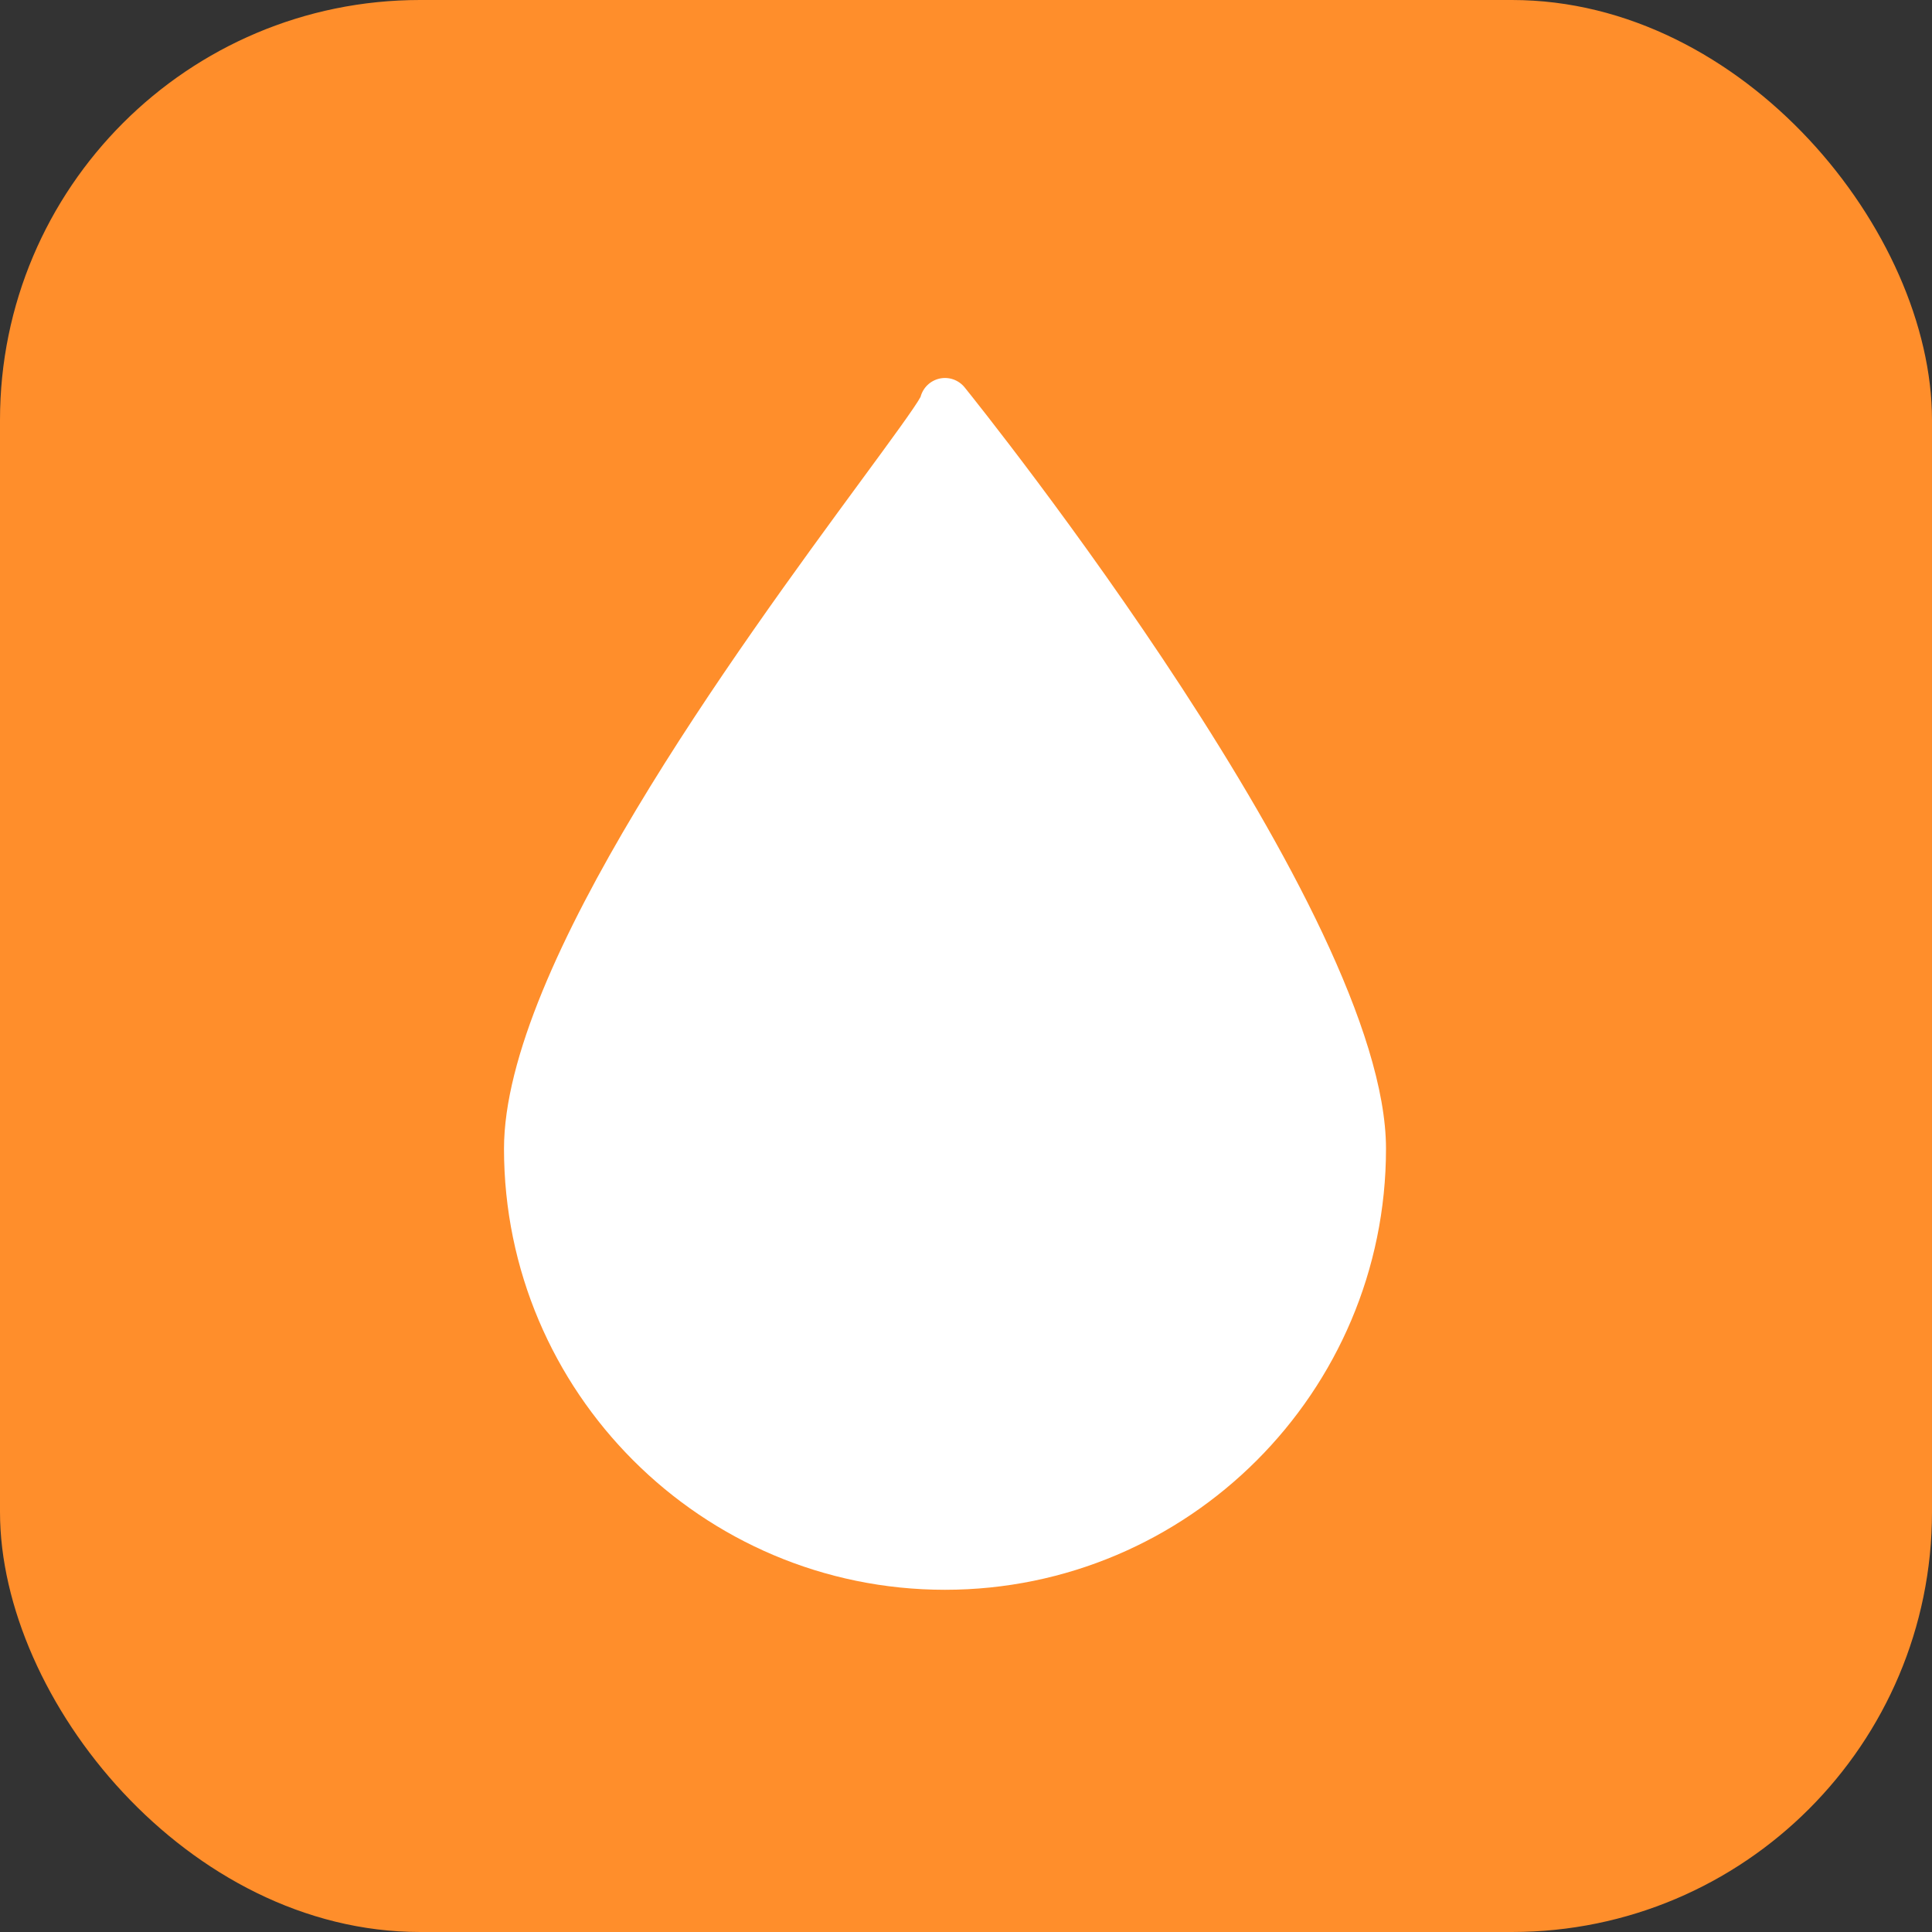
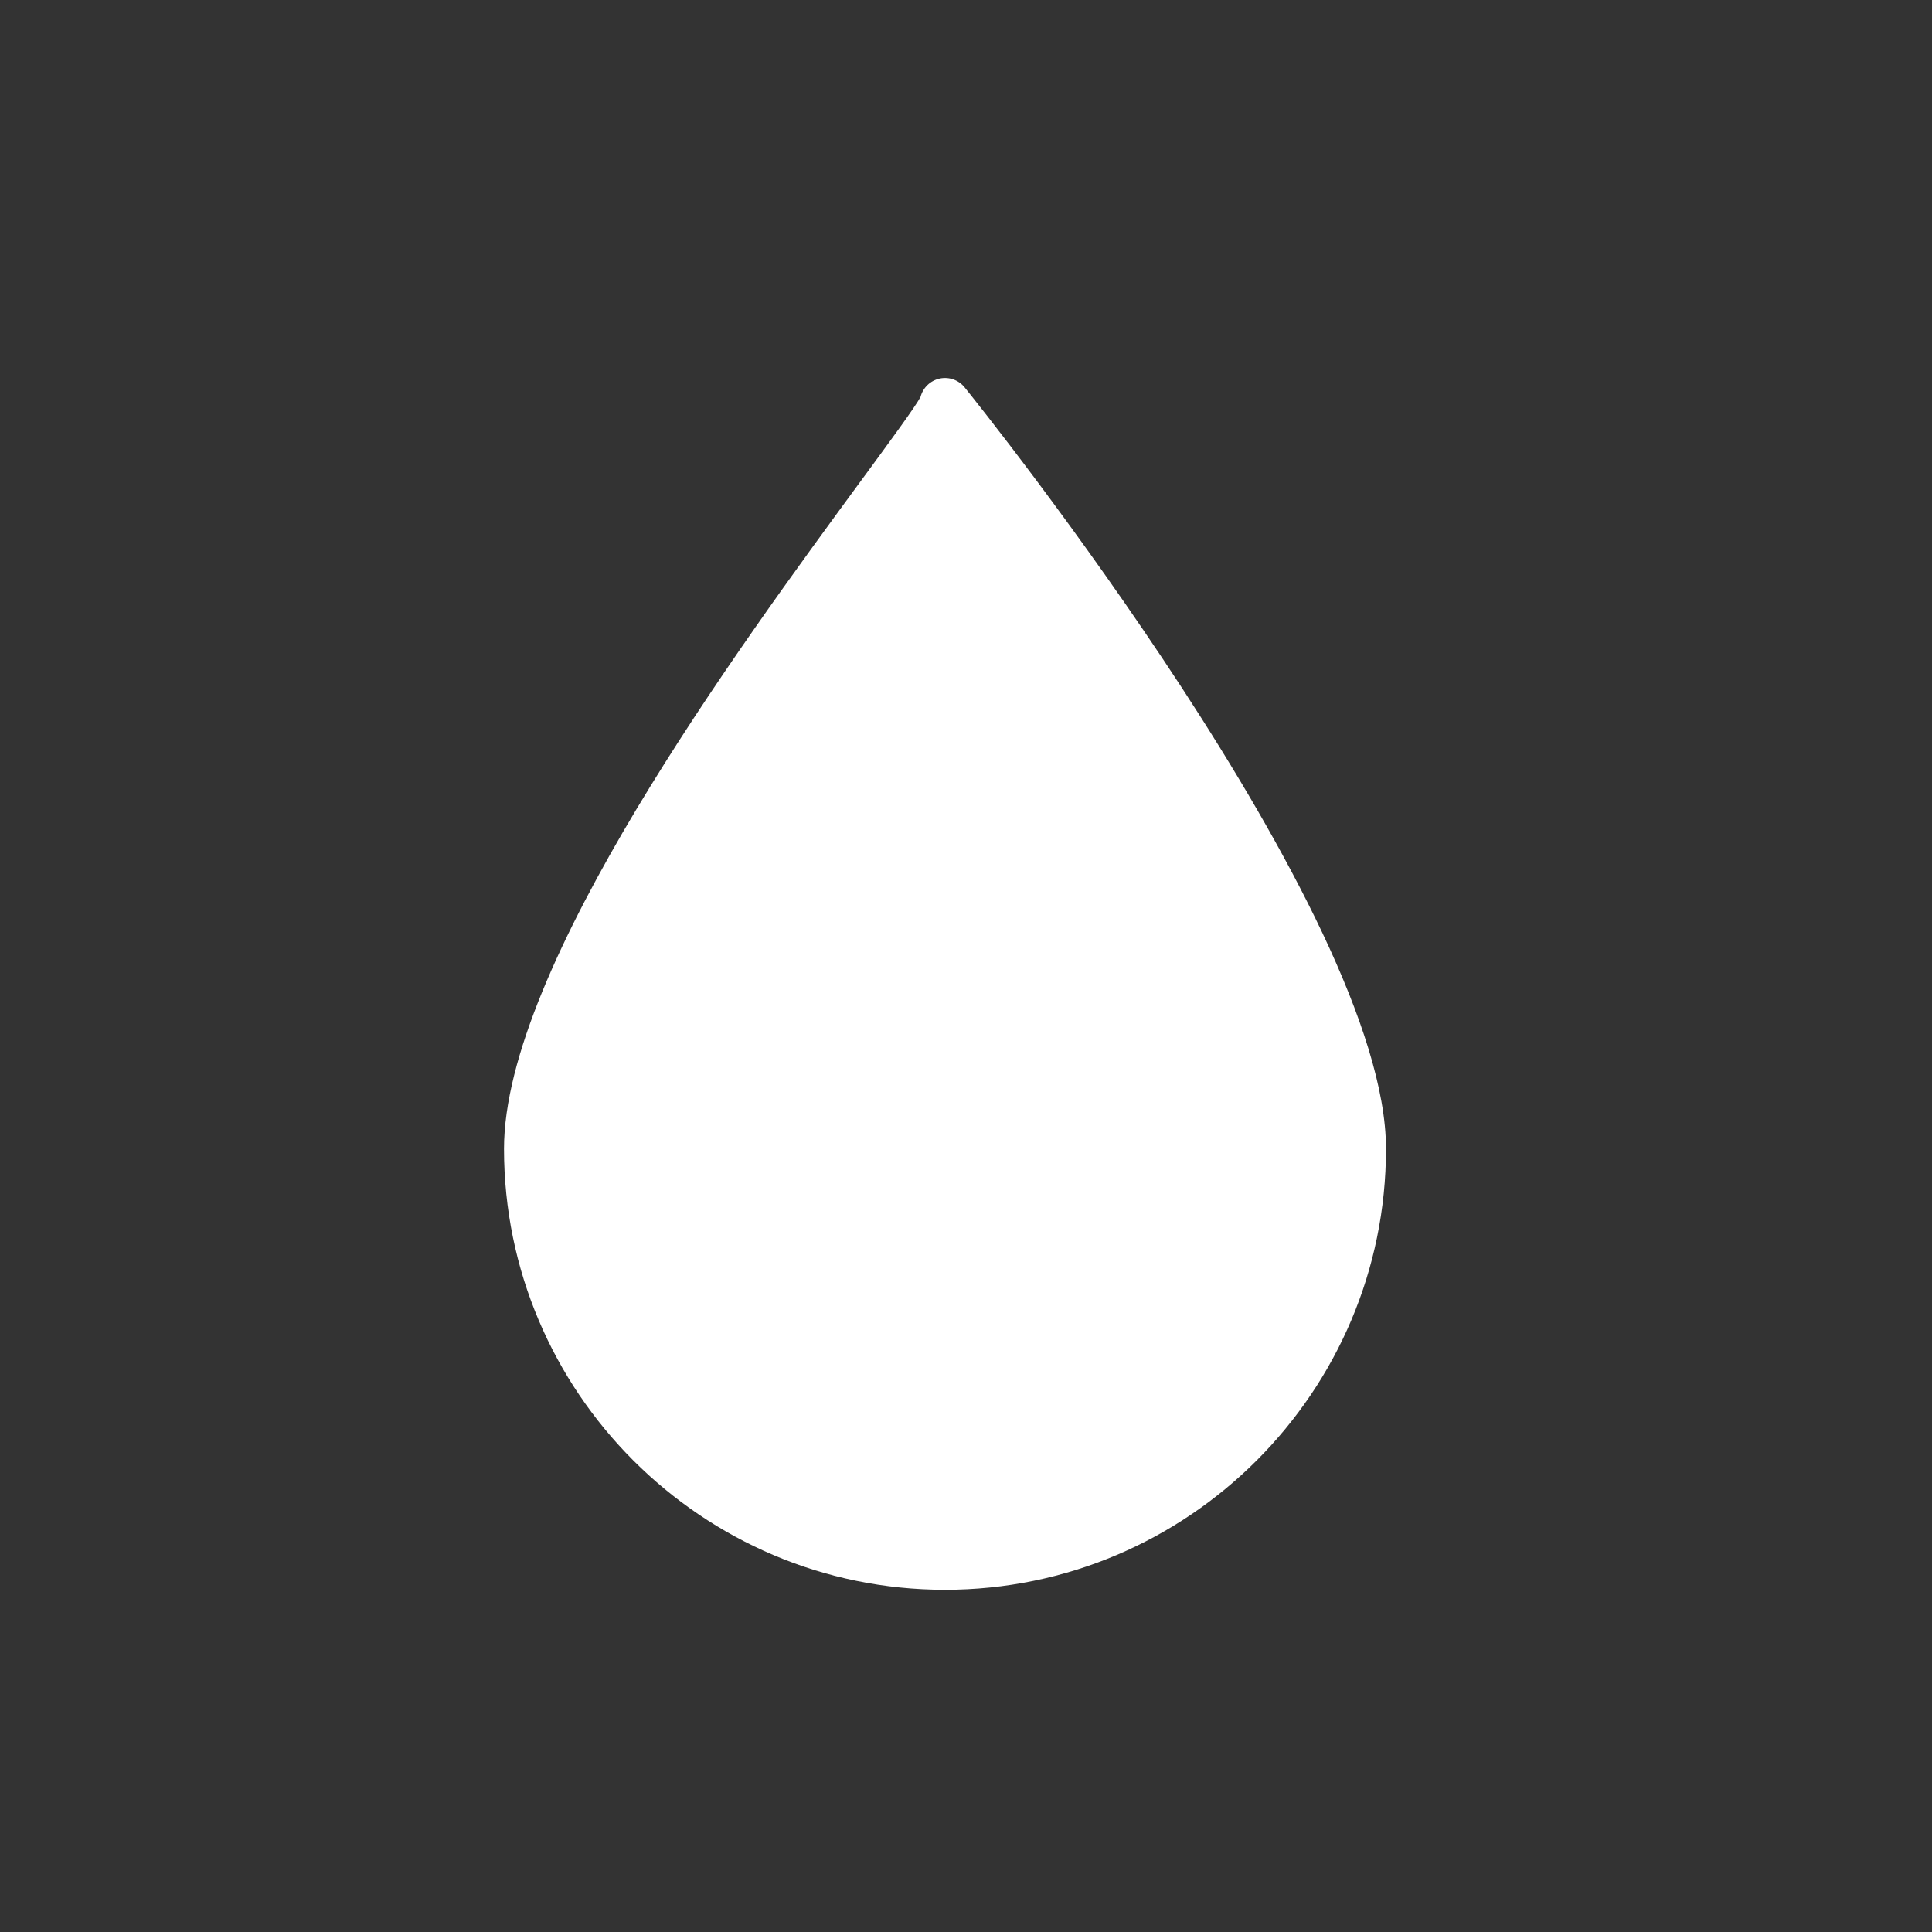
<svg xmlns="http://www.w3.org/2000/svg" width="46" height="46" viewBox="0 0 46 46" fill="none">
  <rect x="0" y="0" width="46" height="46" fill="#333333" stroke="none" />
-   <rect width="46" height="46" rx="10" fill="#FF8E2B" />
  <path d="M22.968 9.224C22.898 9.137 22.805 9.072 22.7 9.034C22.595 8.997 22.482 8.99 22.373 9.013C22.265 9.037 22.164 9.09 22.084 9.167C22.004 9.244 21.946 9.342 21.918 9.45C21.794 9.685 21.182 10.518 20.535 11.399C17.552 15.461 12 23.021 12 27.351C12 33.141 16.71 37.852 22.499 37.852C28.29 37.852 33 33.141 33 27.351C33 21.737 23.378 9.732 22.968 9.224Z" fill="white" />
</svg>